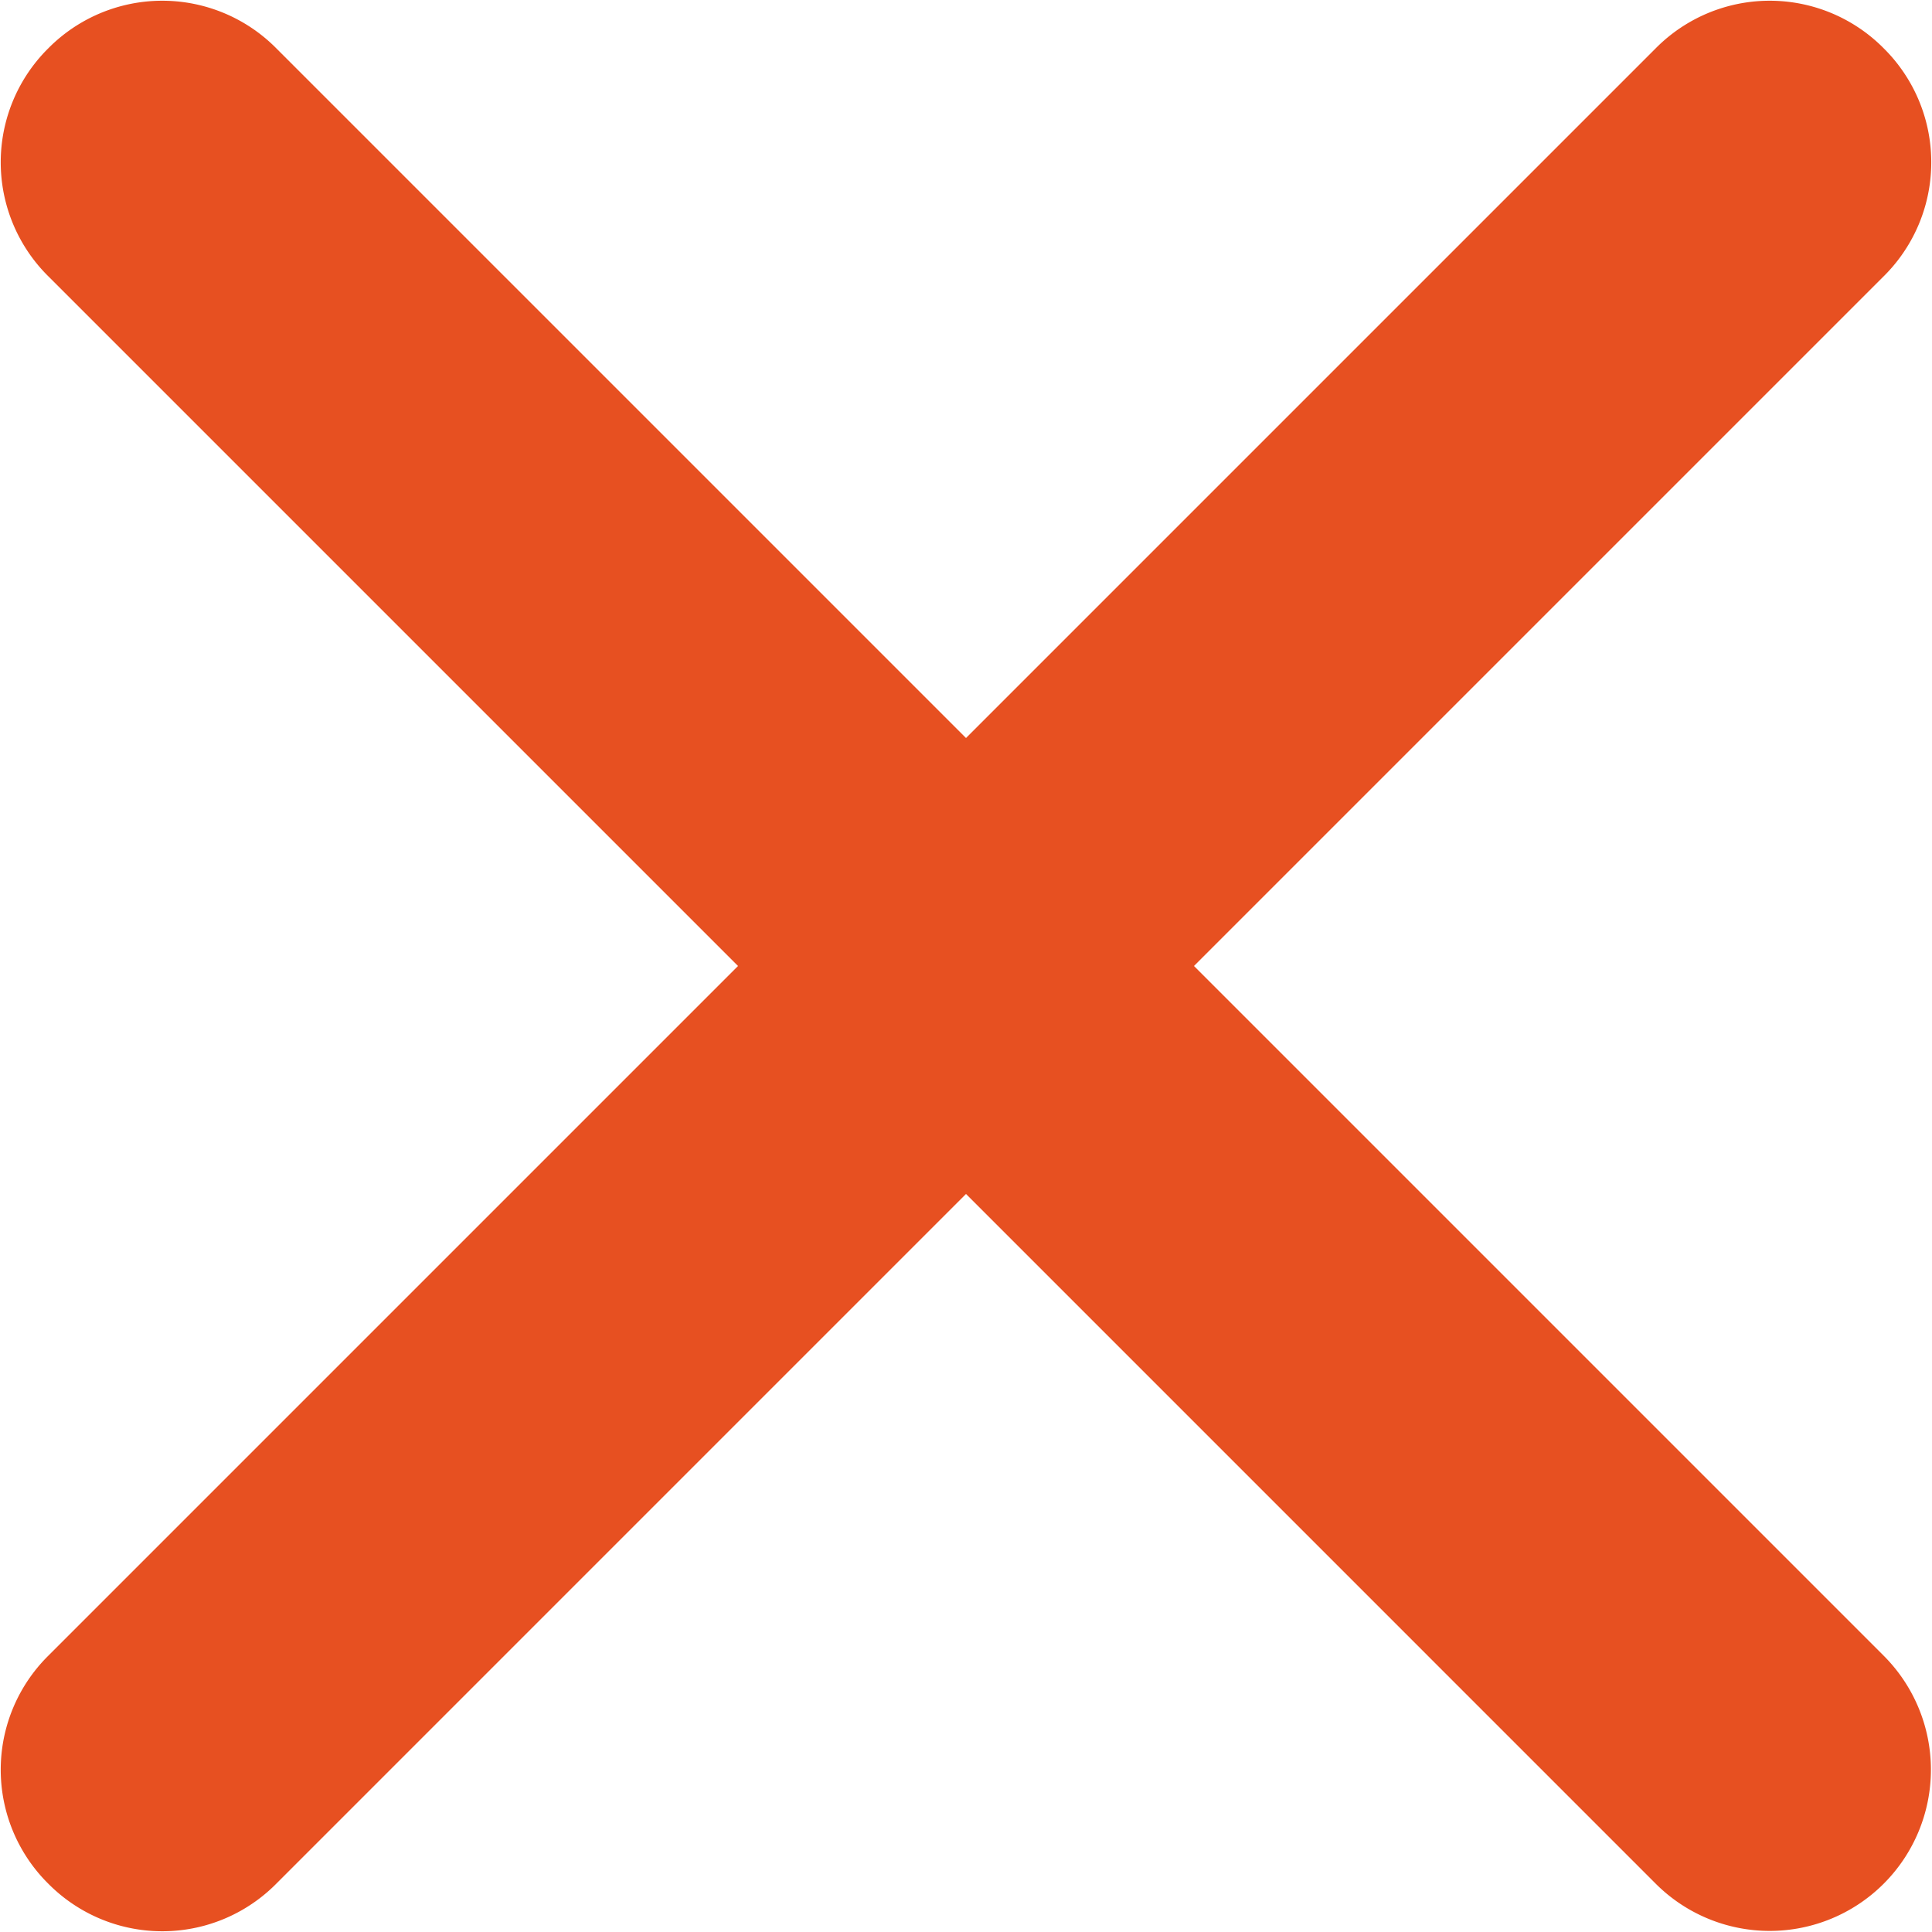
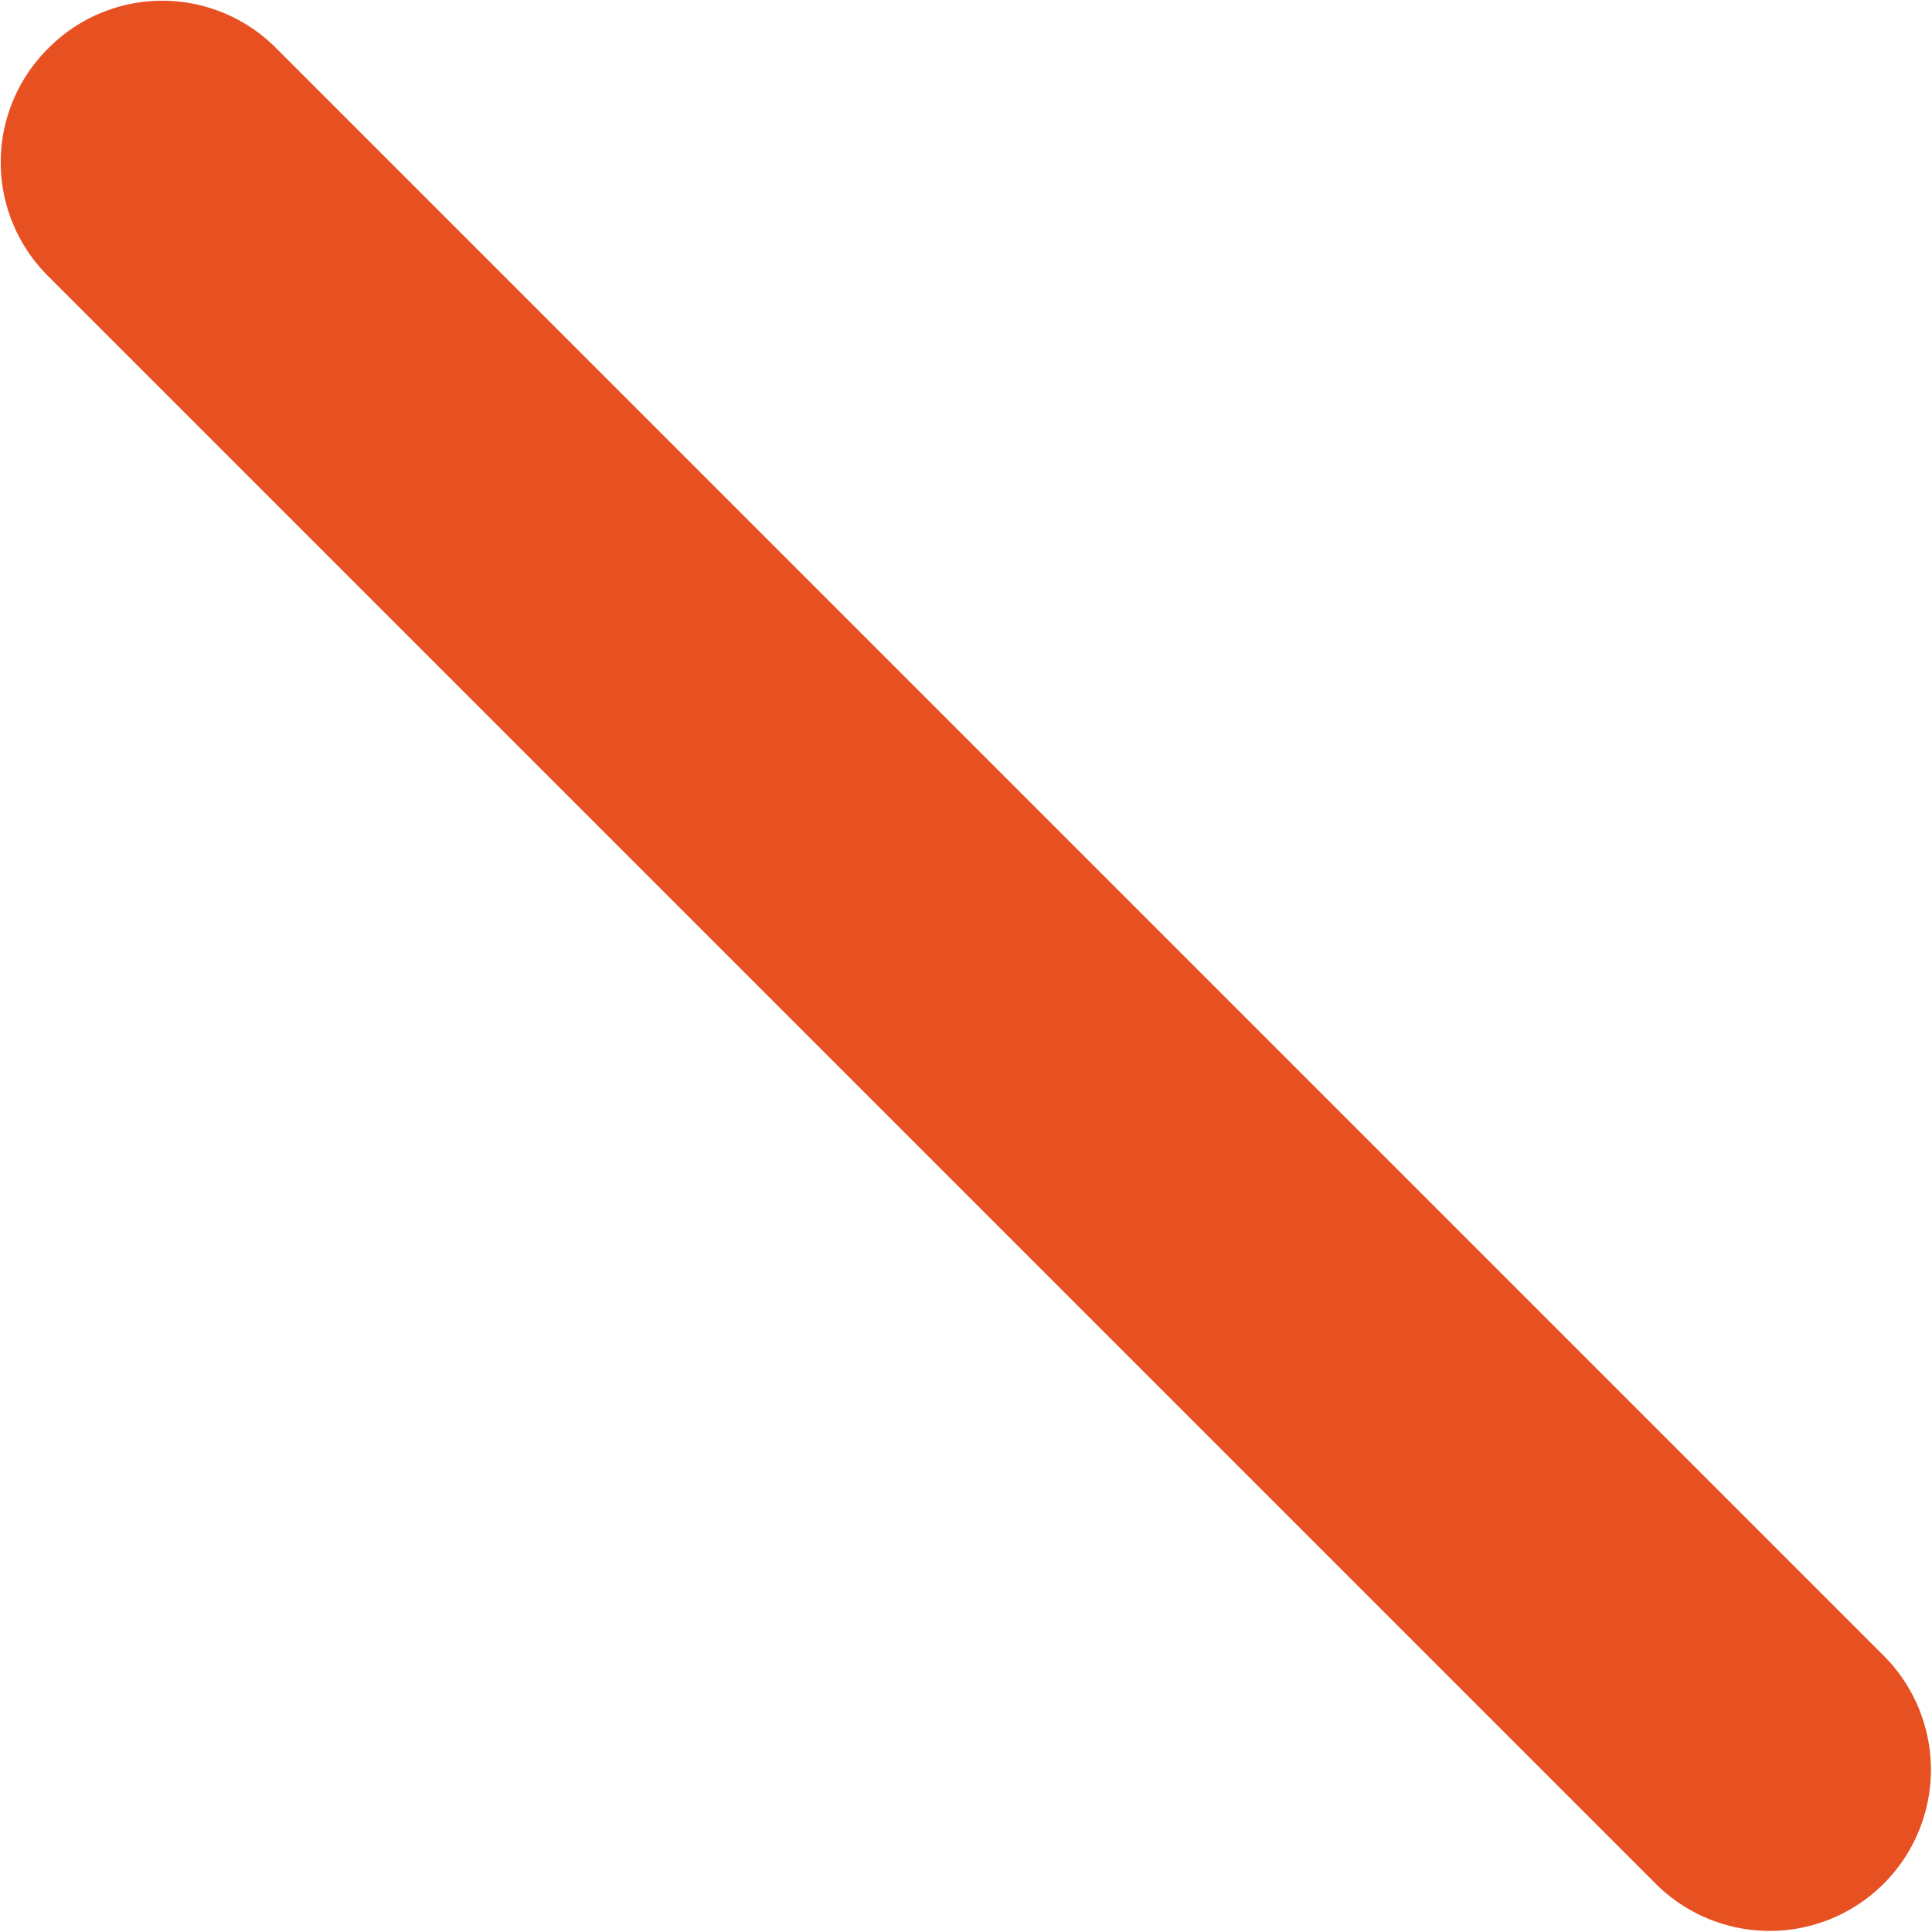
<svg xmlns="http://www.w3.org/2000/svg" id="Layer_1" data-name="Layer 1" viewBox="0 0 10 10">
  <defs>
    <style>.cls-1{fill:#e75021;fill-rule:evenodd;}</style>
  </defs>
-   <path class="cls-1" d="M9.75.25a.83.83,0,0,1,0,1.18L1.43,9.75a.83.83,0,0,1-1.18,0,.83.83,0,0,1,0-1.18L8.57.25a.83.83,0,0,1,1.18,0Z" />
  <path class="cls-1" d="M.25.25a.83.83,0,0,1,1.18,0L9.75,8.57A.83.83,0,0,1,8.57,9.75L.25,1.43A.83.83,0,0,1,.25.25Z" />
</svg>